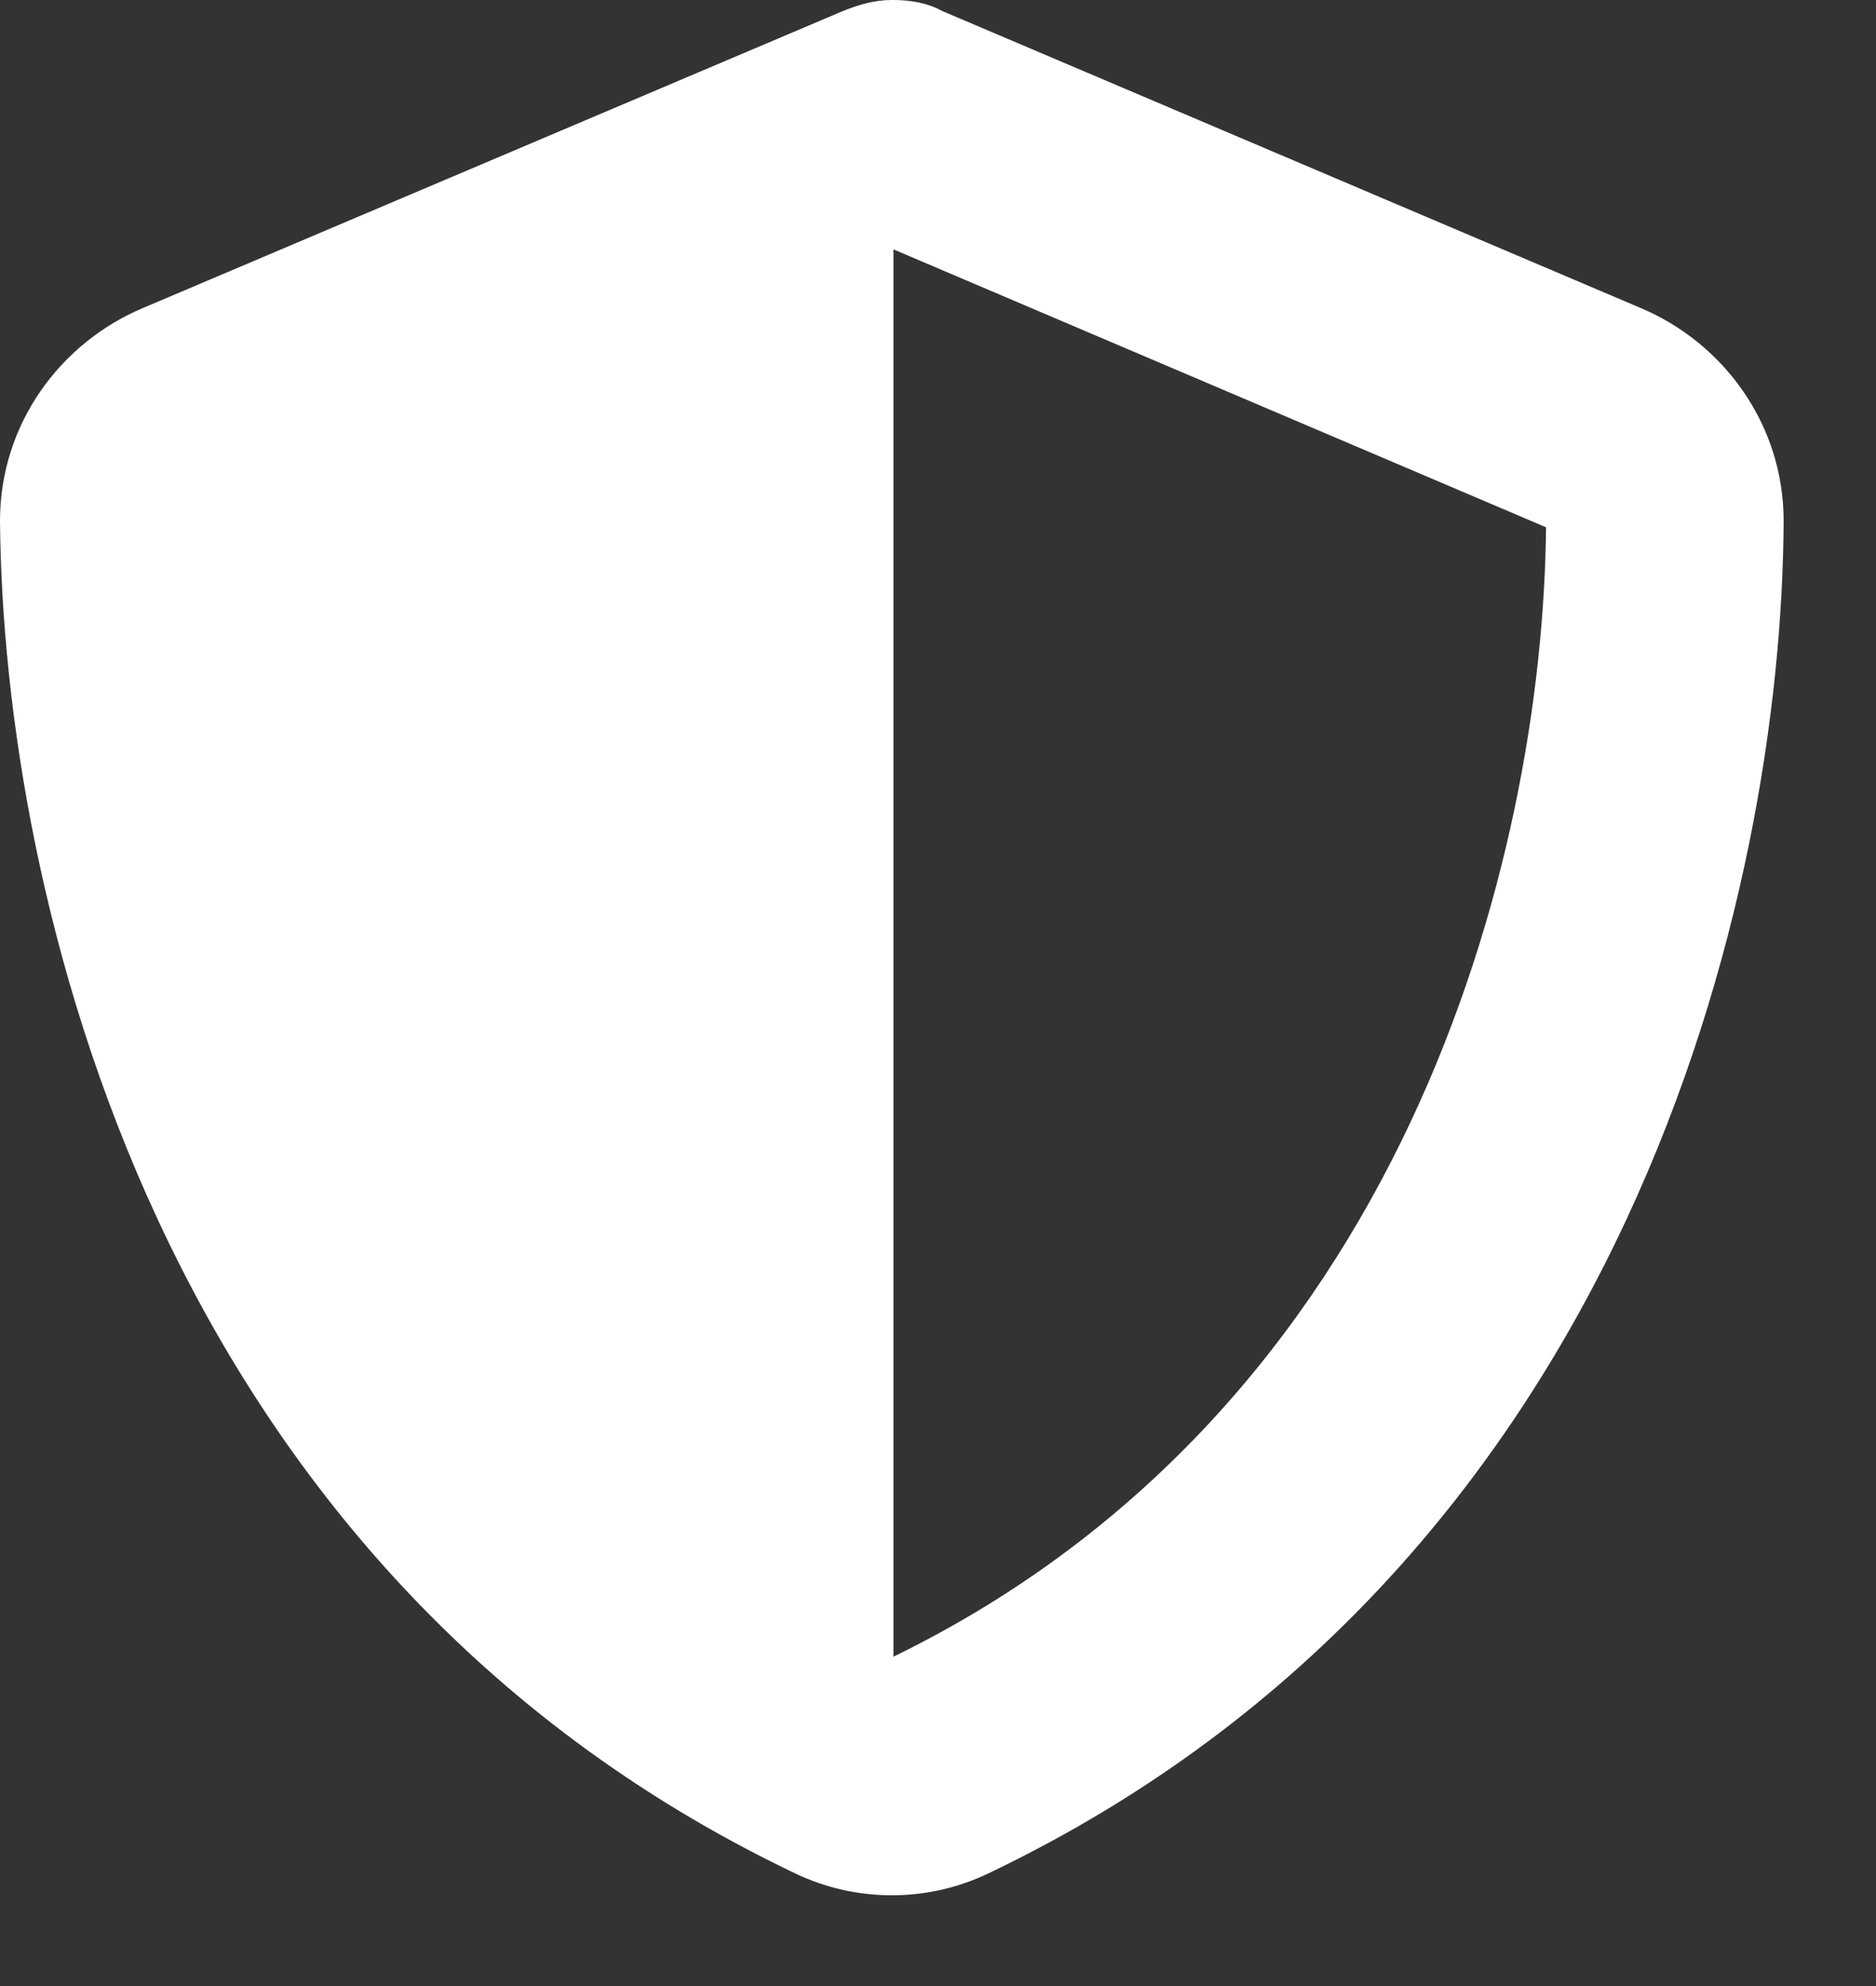
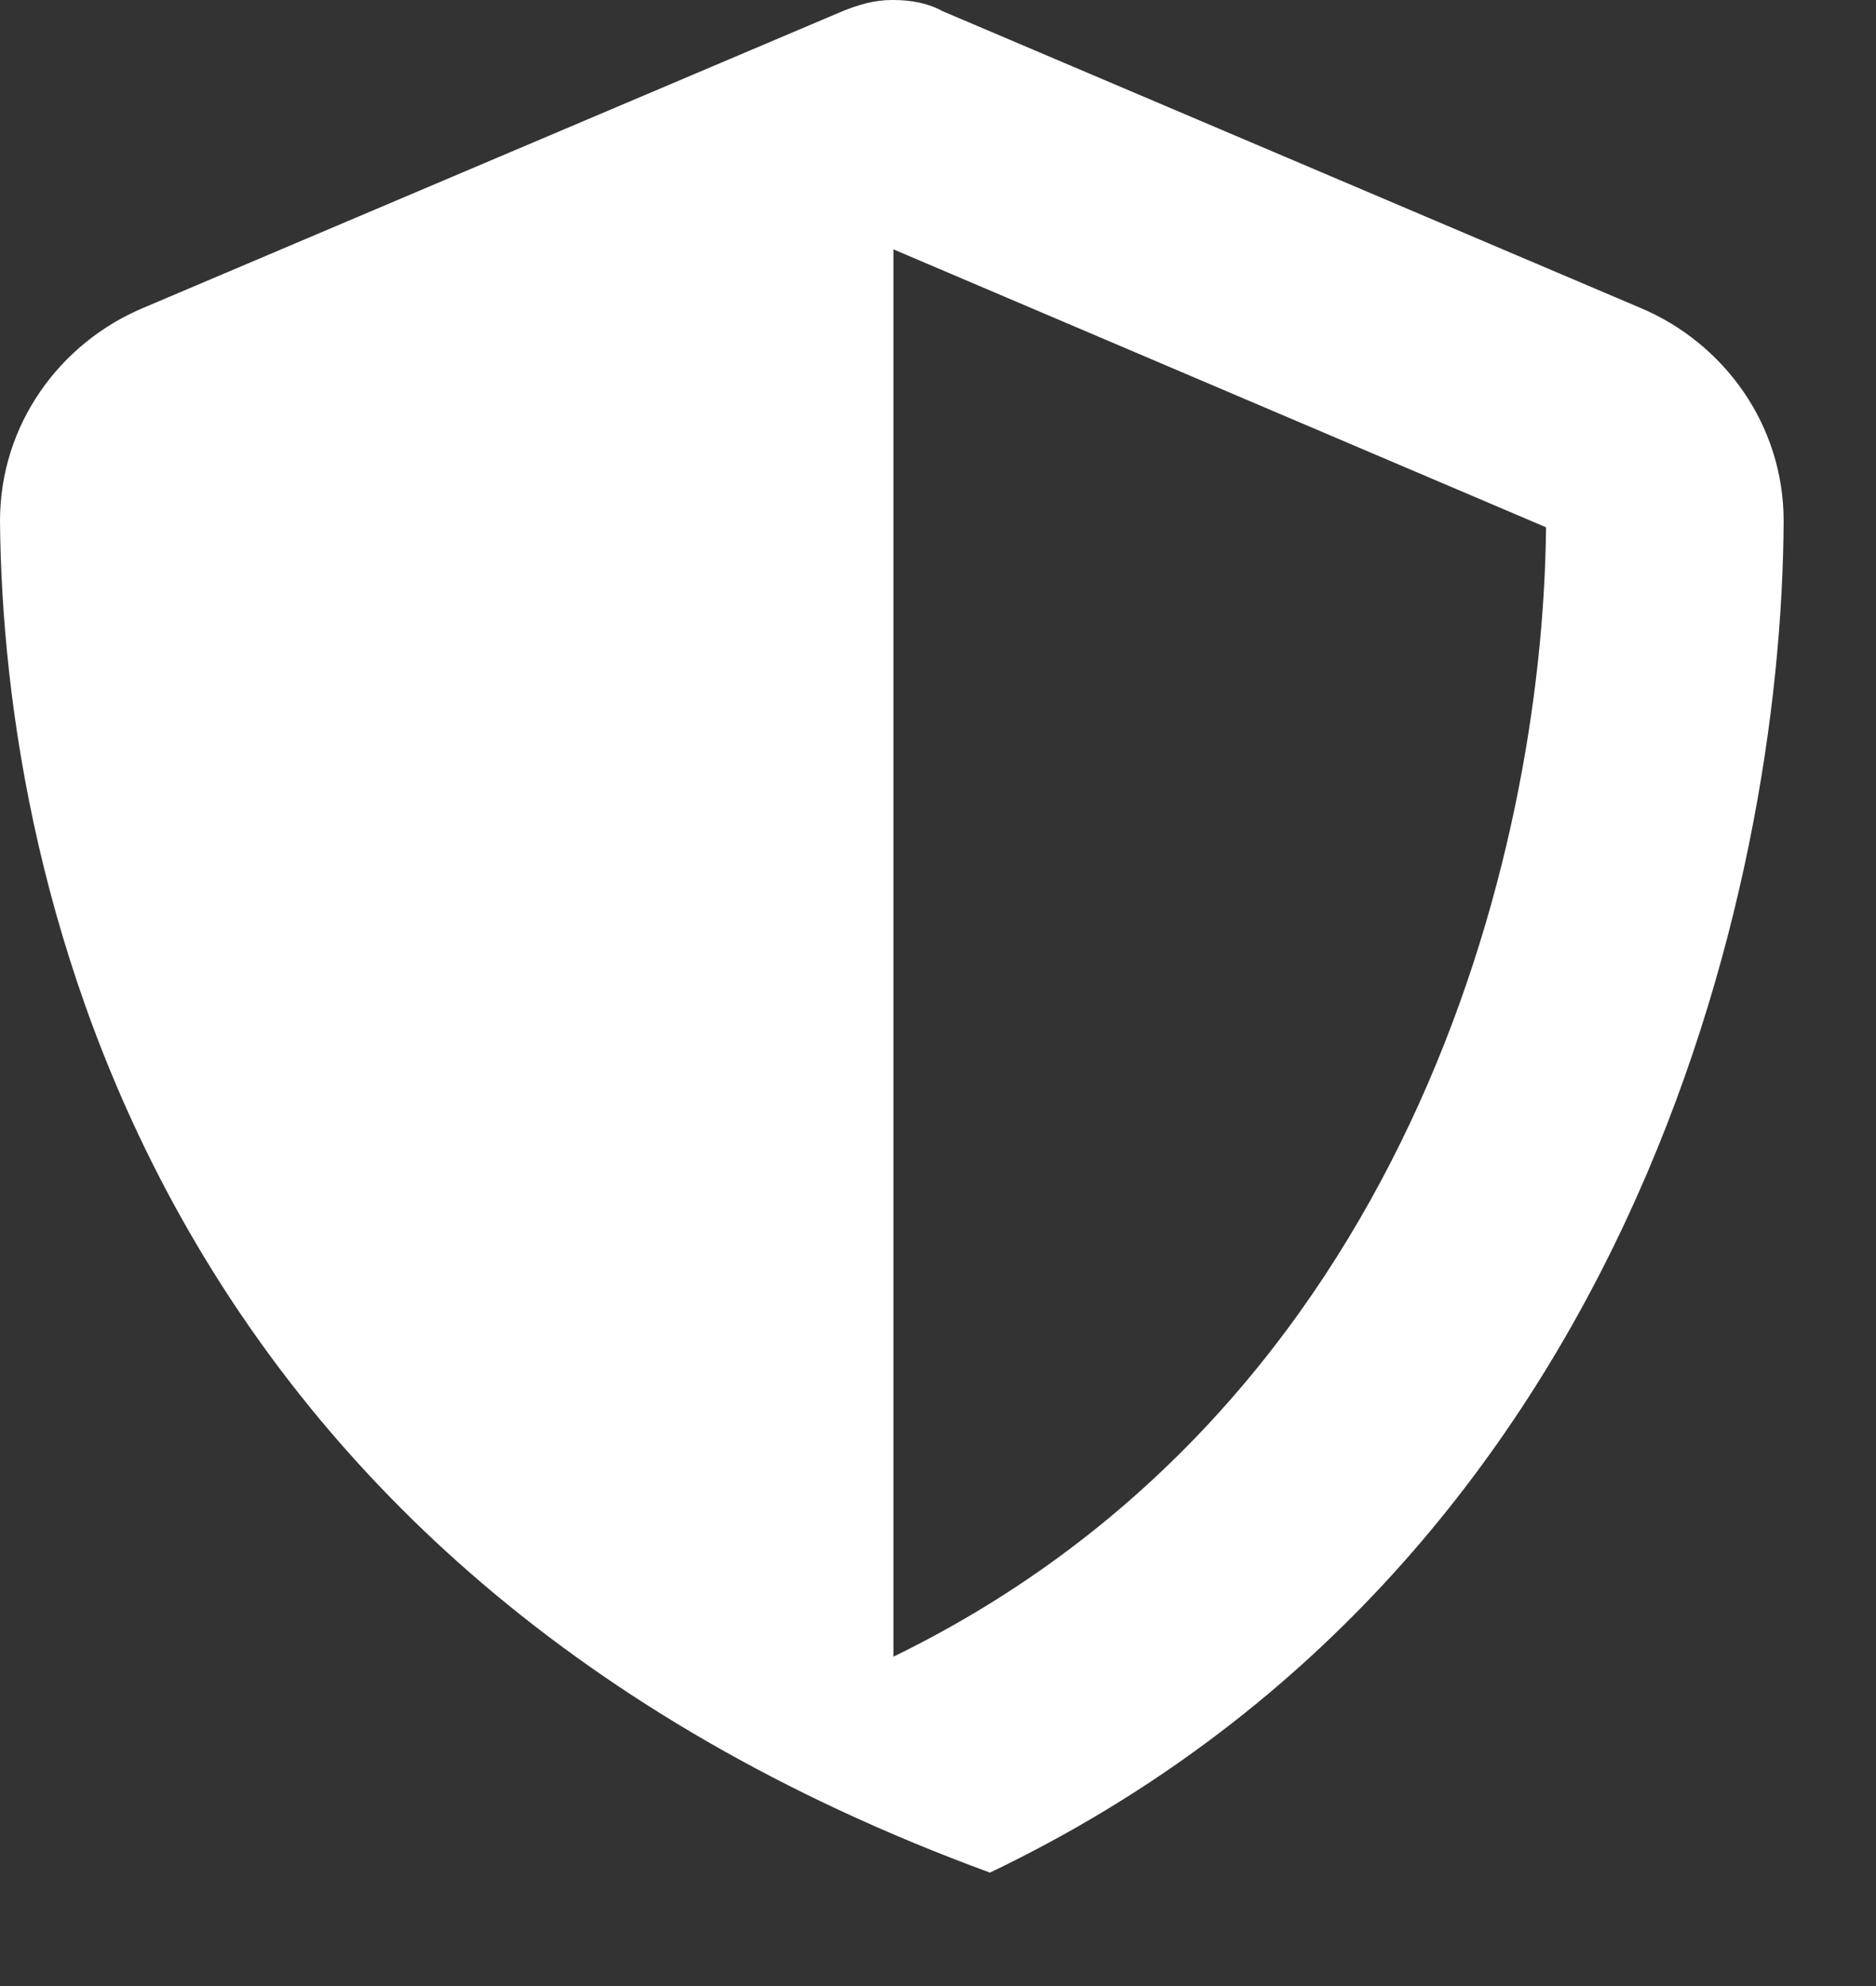
<svg xmlns="http://www.w3.org/2000/svg" width="17" height="18" viewBox="0 0 17 18" fill="none">
  <rect x="0" y="0" width="17" height="18" fill="#333333" stroke="none" />
-   <path d="M8.096 2.26V15.015C12.732 12.755 13.981 7.774 14.01 4.779L8.096 2.26ZM8.096 0C8.254 0 8.412 0.029 8.541 0.101L14.871 2.793C15.617 3.109 16.163 3.844 16.163 4.722C16.148 8.062 14.77 14.194 8.971 16.972C8.412 17.246 7.751 17.246 7.191 16.972C1.392 14.194 0.029 8.062 0 4.722C0 3.844 0.545 3.109 1.292 2.793L7.636 0.101C7.78 0.043 7.923 0 8.081 0H8.096Z" fill="white" />
+   <path d="M8.096 2.26V15.015C12.732 12.755 13.981 7.774 14.01 4.779L8.096 2.26ZM8.096 0C8.254 0 8.412 0.029 8.541 0.101L14.871 2.793C15.617 3.109 16.163 3.844 16.163 4.722C16.148 8.062 14.77 14.194 8.971 16.972C1.392 14.194 0.029 8.062 0 4.722C0 3.844 0.545 3.109 1.292 2.793L7.636 0.101C7.78 0.043 7.923 0 8.081 0H8.096Z" fill="white" />
</svg>